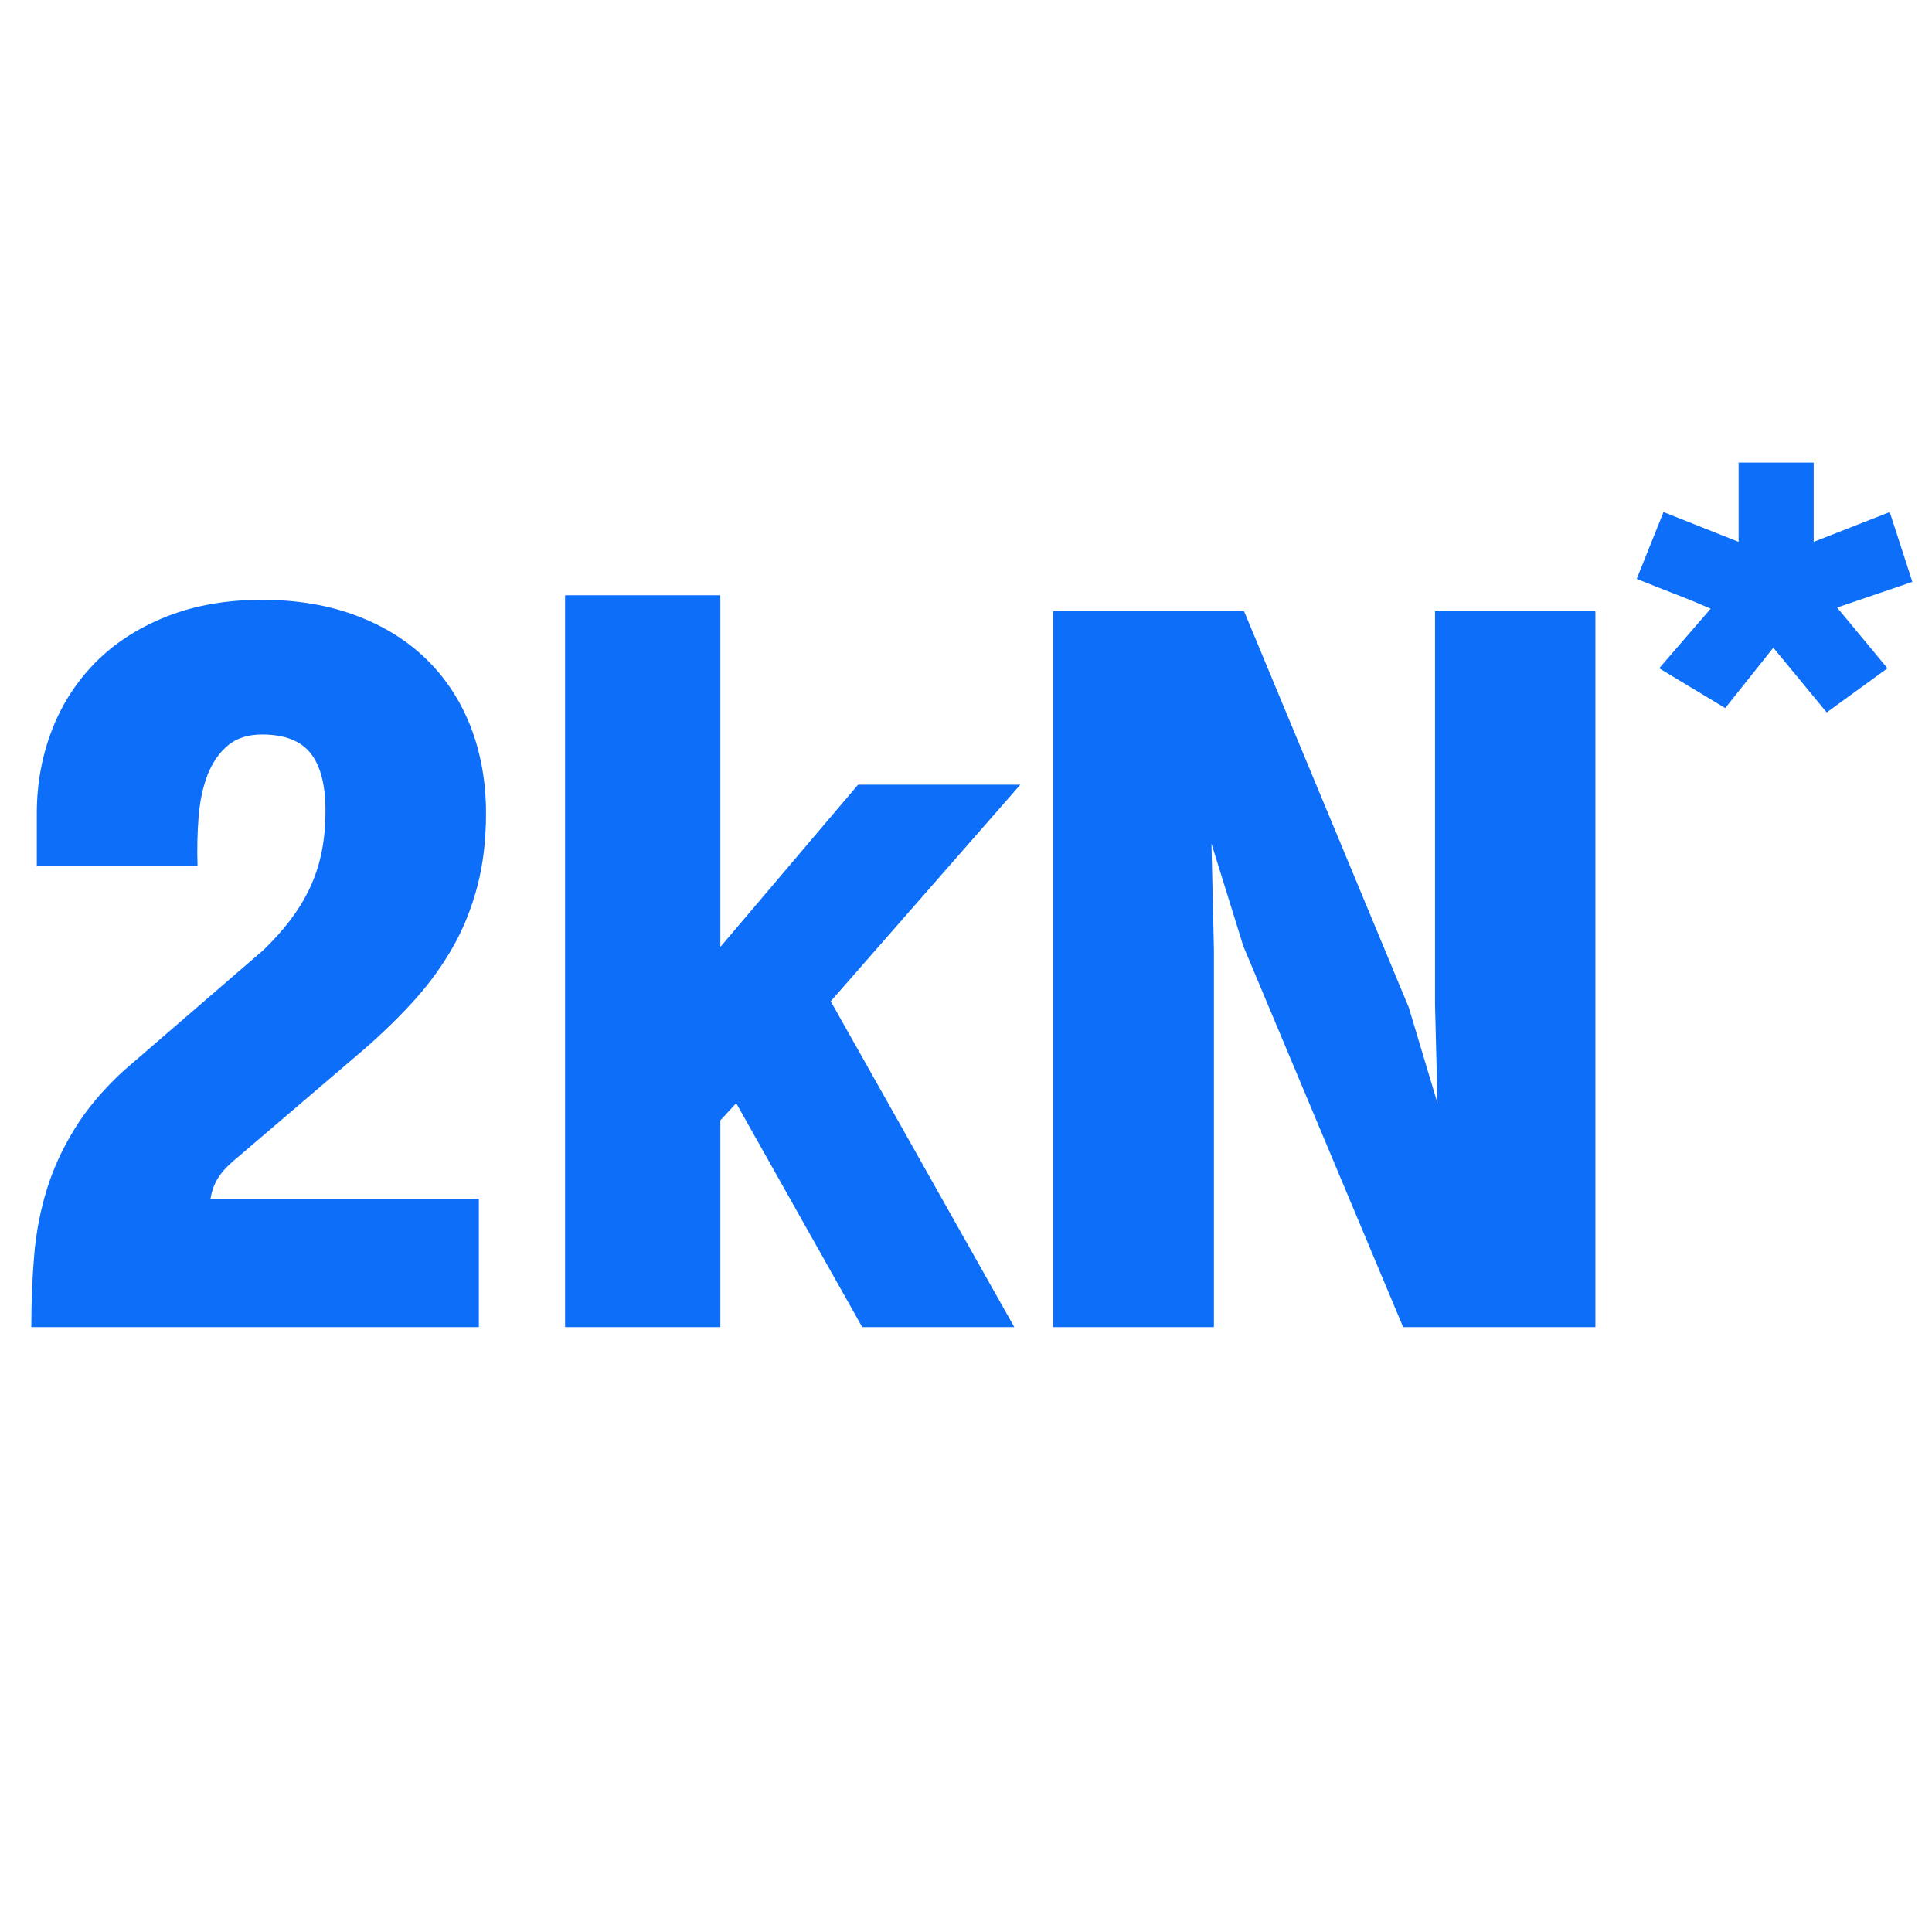
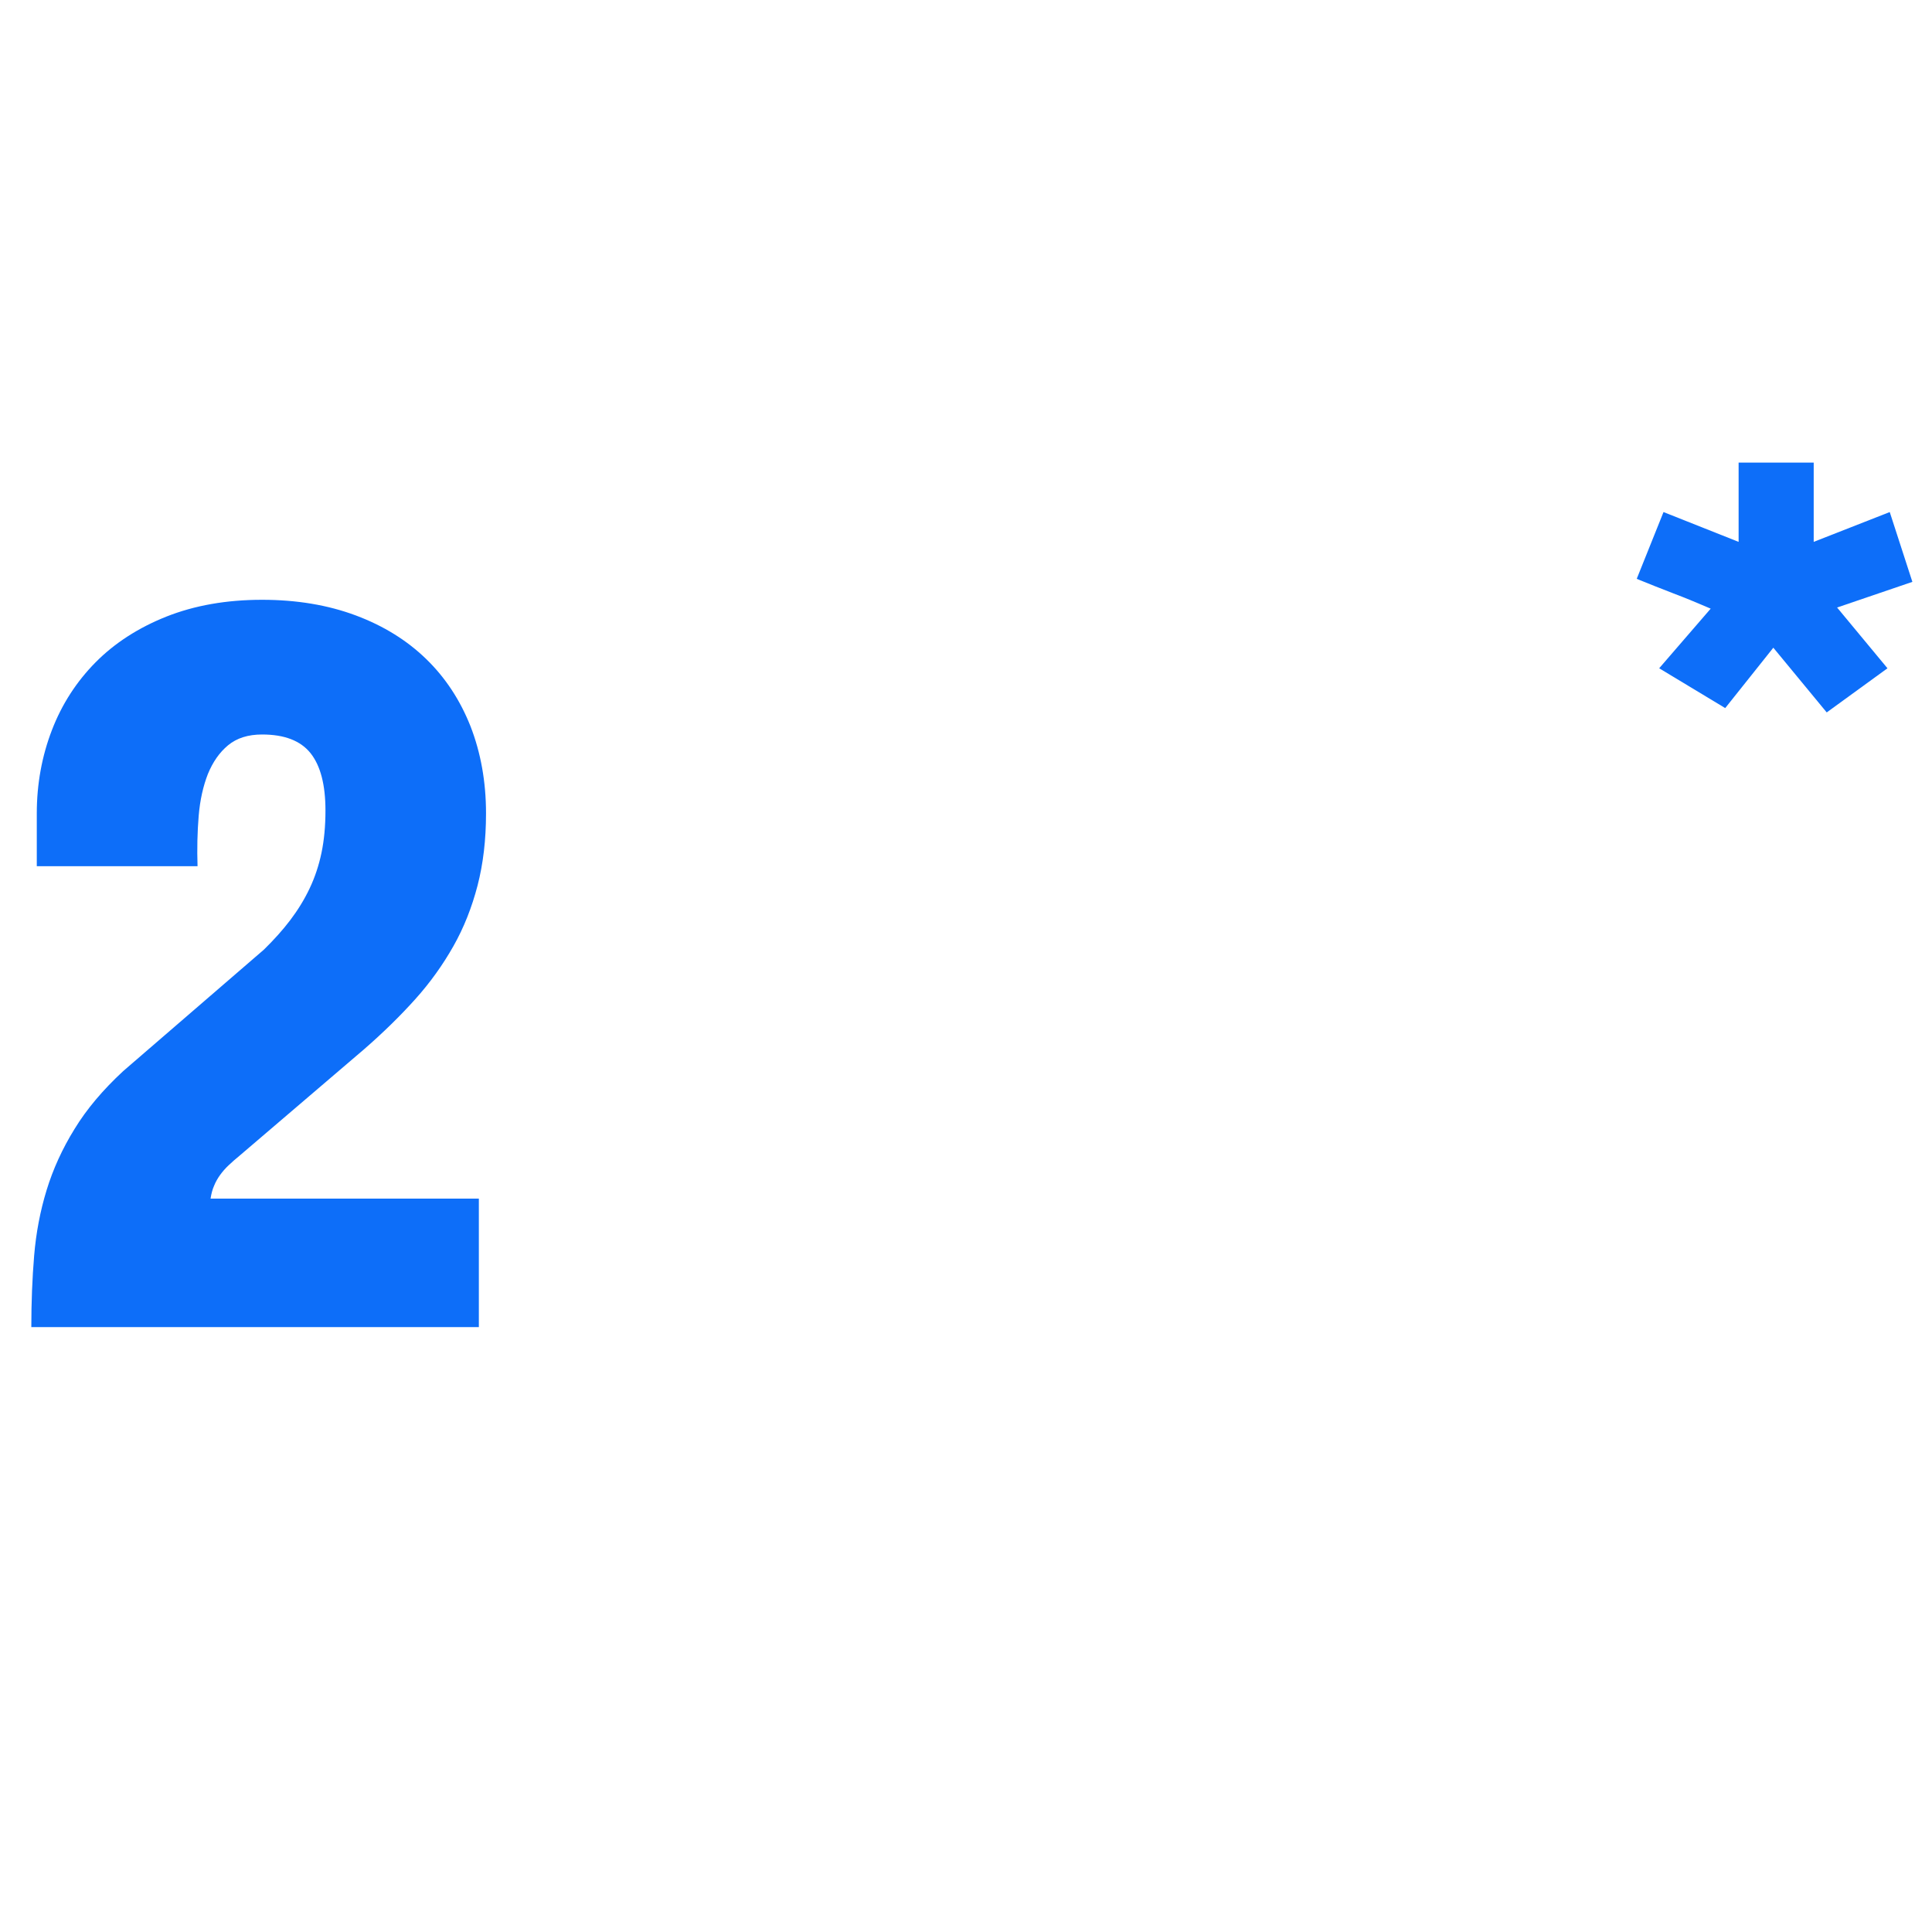
<svg xmlns="http://www.w3.org/2000/svg" version="1.1" id="Layer_1" x="0px" y="0px" viewBox="0 0 1024 1024" style="enable-background:new 0 0 1024 1024;" xml:space="preserve">
  <style type="text/css">
	.st0{fill:none;}
	.st1{fill:#0D6EF9;}
</style>
  <rect x="-1660" y="188.5" class="st0" width="1014" height="647.2" />
  <g>
    <path class="st1" d="M126.9,612.6c-2.1,1.7-4,3.4-5.7,5c-1.7,1.6-3.2,3.3-4.5,5.1c-1.3,1.8-2.4,3.7-3.2,5.7c-0.9,2-1.5,4.3-1.9,6.9   h142.2v68.1H16.6c0-13.2,0.5-25.9,1.5-37.9c1-12,3.2-23.6,6.6-34.7c3.4-11.1,8.3-21.9,14.8-32.4c6.4-10.5,15-20.7,25.8-30.7   l74.6-64.4c5.3-5.2,10-10.4,14-15.7c4-5.3,7.4-10.8,10.2-16.7c2.8-5.9,4.9-12.2,6.3-18.9c1.4-6.7,2.1-14.2,2.1-22.4   c0-13.6-2.6-23.7-7.9-30.4c-5.3-6.6-13.8-9.9-25.7-9.9c-7.4,0-13.4,1.9-18,5.7c-4.6,3.8-8.1,8.9-10.7,15.2   c-2.5,6.4-4.2,13.8-4.9,22.3c-0.7,8.5-0.9,17.4-0.6,26.6H19.5v-28c0-15.6,2.7-30.3,8-44.1c5.3-13.8,13.1-25.8,23.2-36   c10.1-10.2,22.7-18.3,37.5-24.2c14.9-5.9,31.8-8.9,50.7-8.9c18.4,0,35,2.8,49.7,8.3c14.7,5.5,27.1,13.2,37.3,23.1   c10.2,9.9,18,21.8,23.5,35.7c5.4,13.9,8.2,29.3,8.2,46.1c0,14-1.5,26.7-4.5,38.3c-3,11.5-7.2,22.2-12.8,32.1   c-5.6,9.9-12.3,19.3-20.3,28.2c-8,8.9-17,17.7-27,26.4L126.9,612.6z" />
-     <path class="st1" d="M299.5,703.4V315.5h82.3v186.4l73-86h86L440.3,530.7l97.3,172.7H457l-66.8-118.7l-8.4,9.1v109.6H299.5z" />
-     <path class="st1" d="M659.4,324l87.3,210l15.2,50.7l-1.3-52V324h85v379.4H743.7L659,501.5l-16.9-54.4l1.3,55.9v200.4h-85.2V324   H659.4z" />
  </g>
  <g>
    <path class="st1" d="M921.5,287.2v-42h39.8v42l40.3-15.8l12,37L973.7,322l26.7,32.2l-32.2,23.4l-28.3-34.3l-25.5,32l-35-21.1   l27.3-31.6c-6.3-2.7-12.9-5.5-19.8-8.1c-6.9-2.7-13.4-5.2-19.4-7.7l14.2-35.4L921.5,287.2z" />
  </g>
</svg>